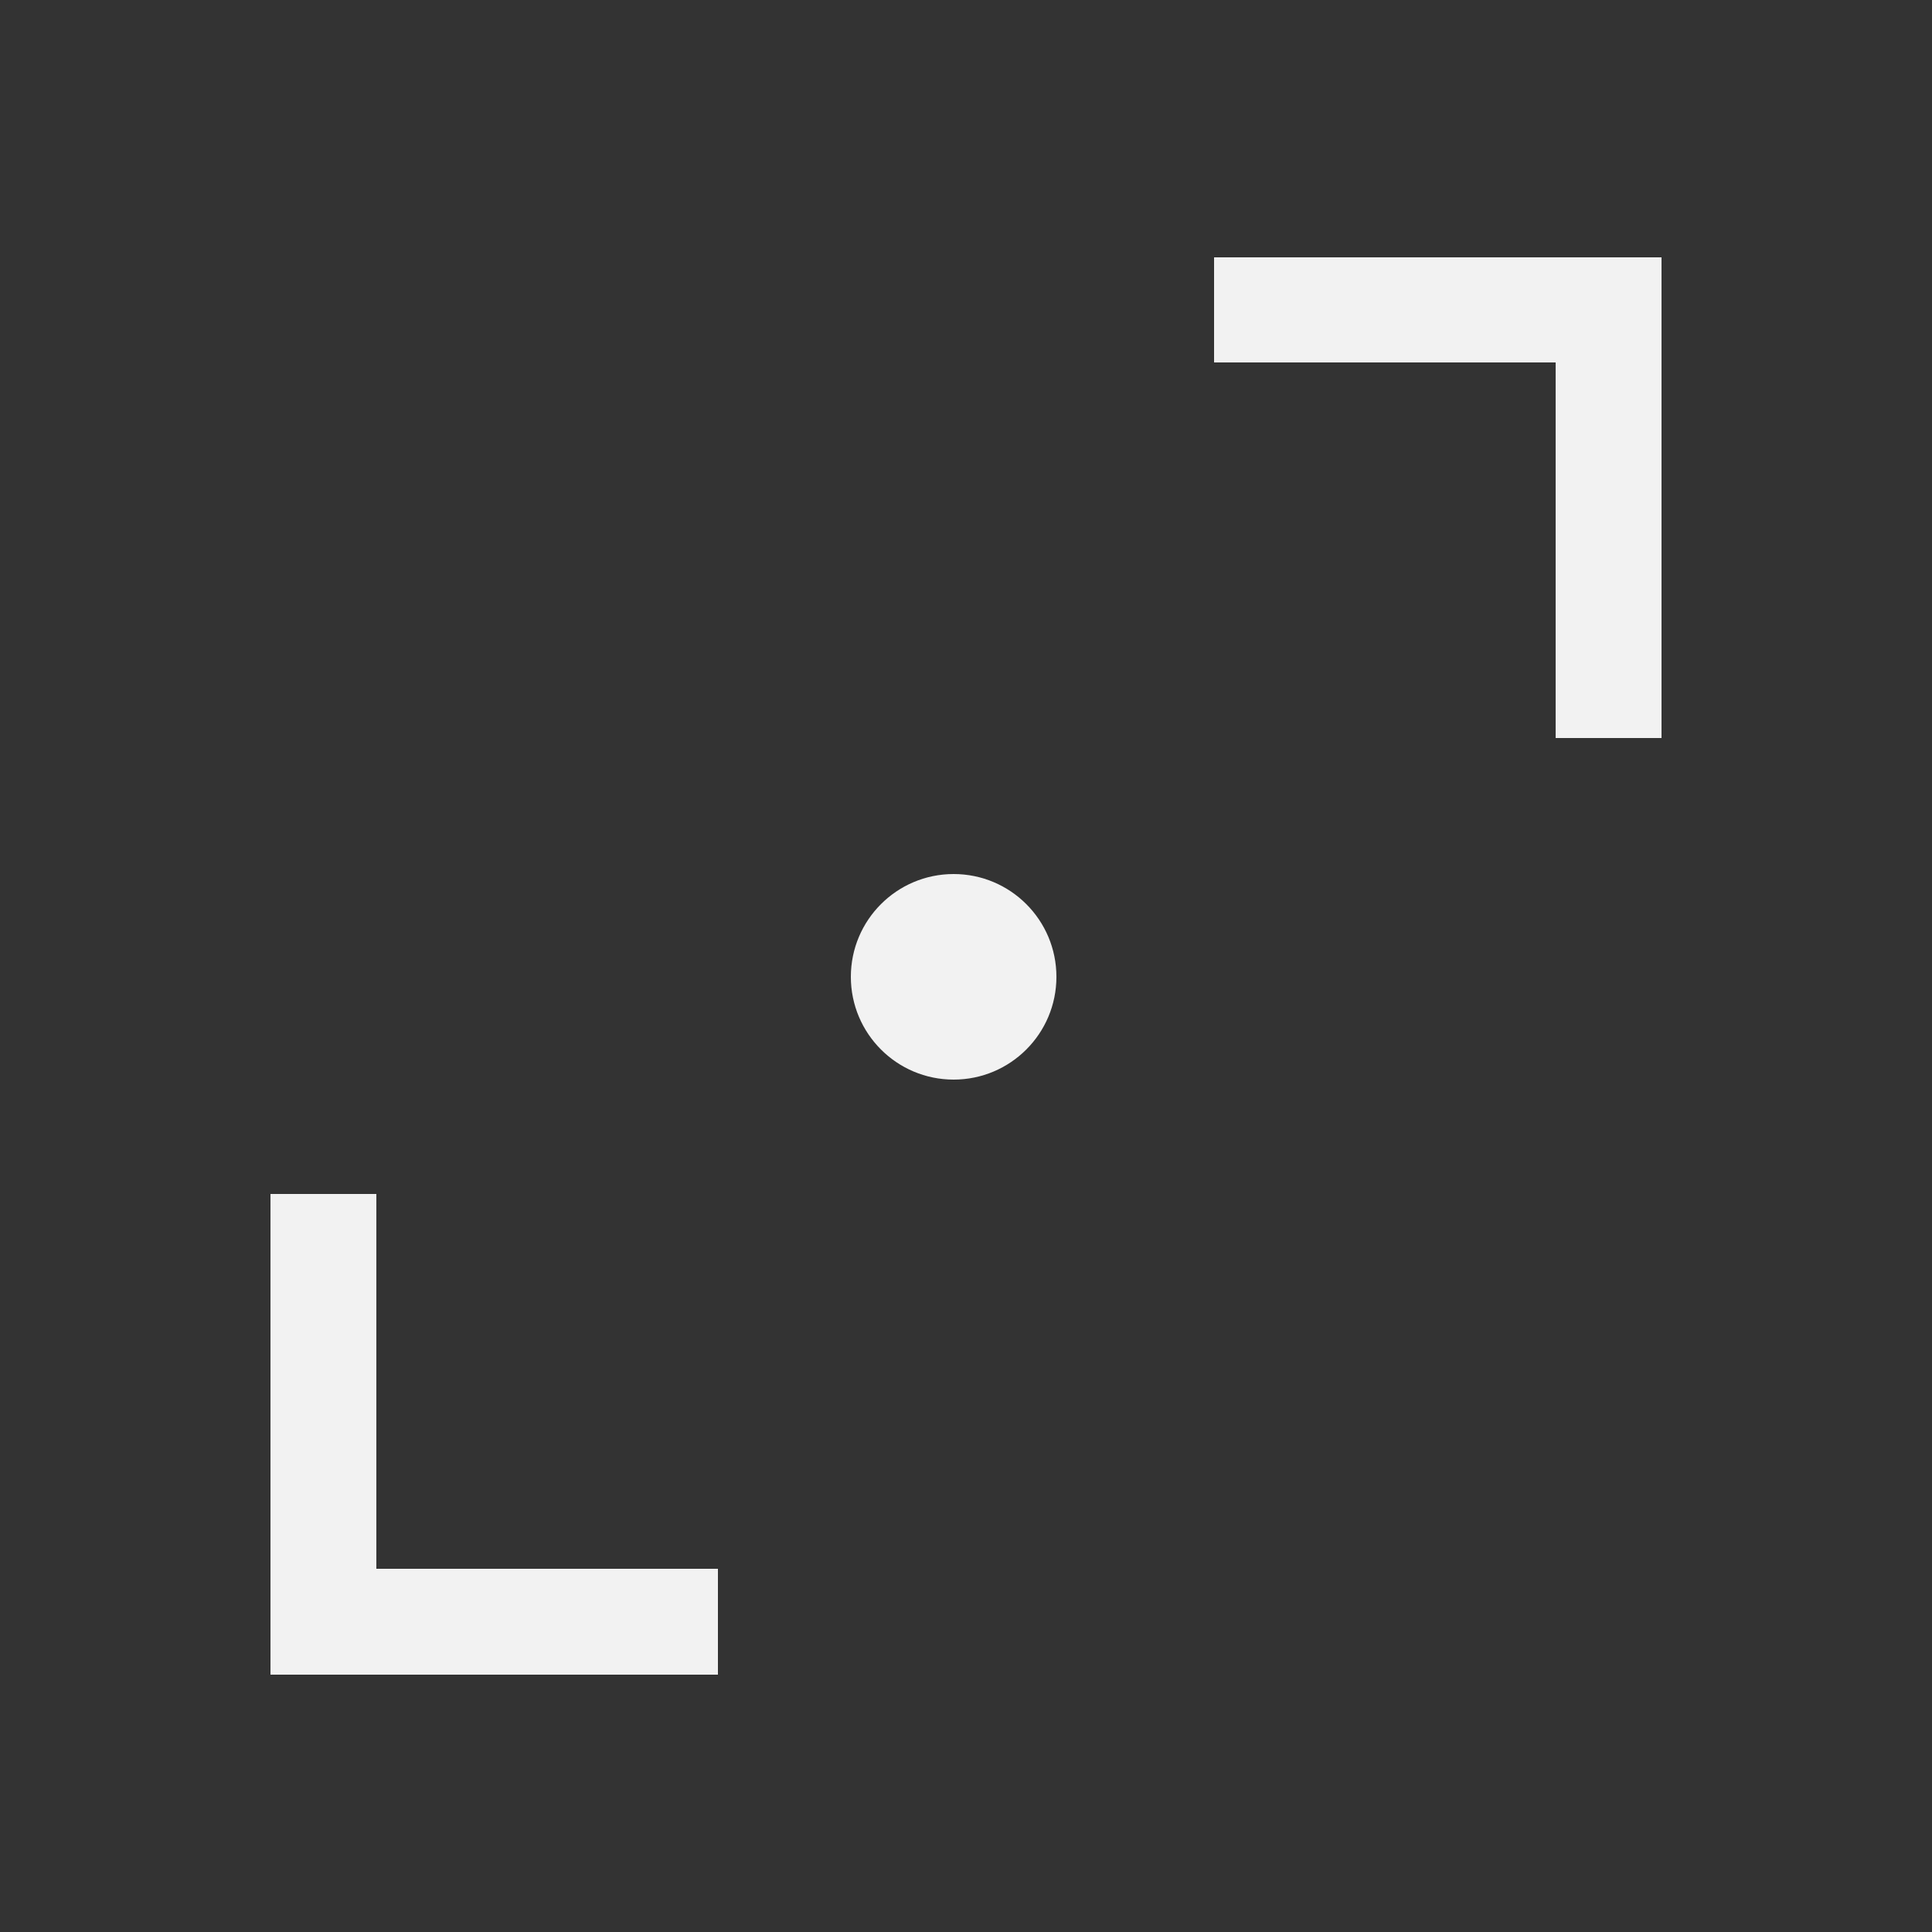
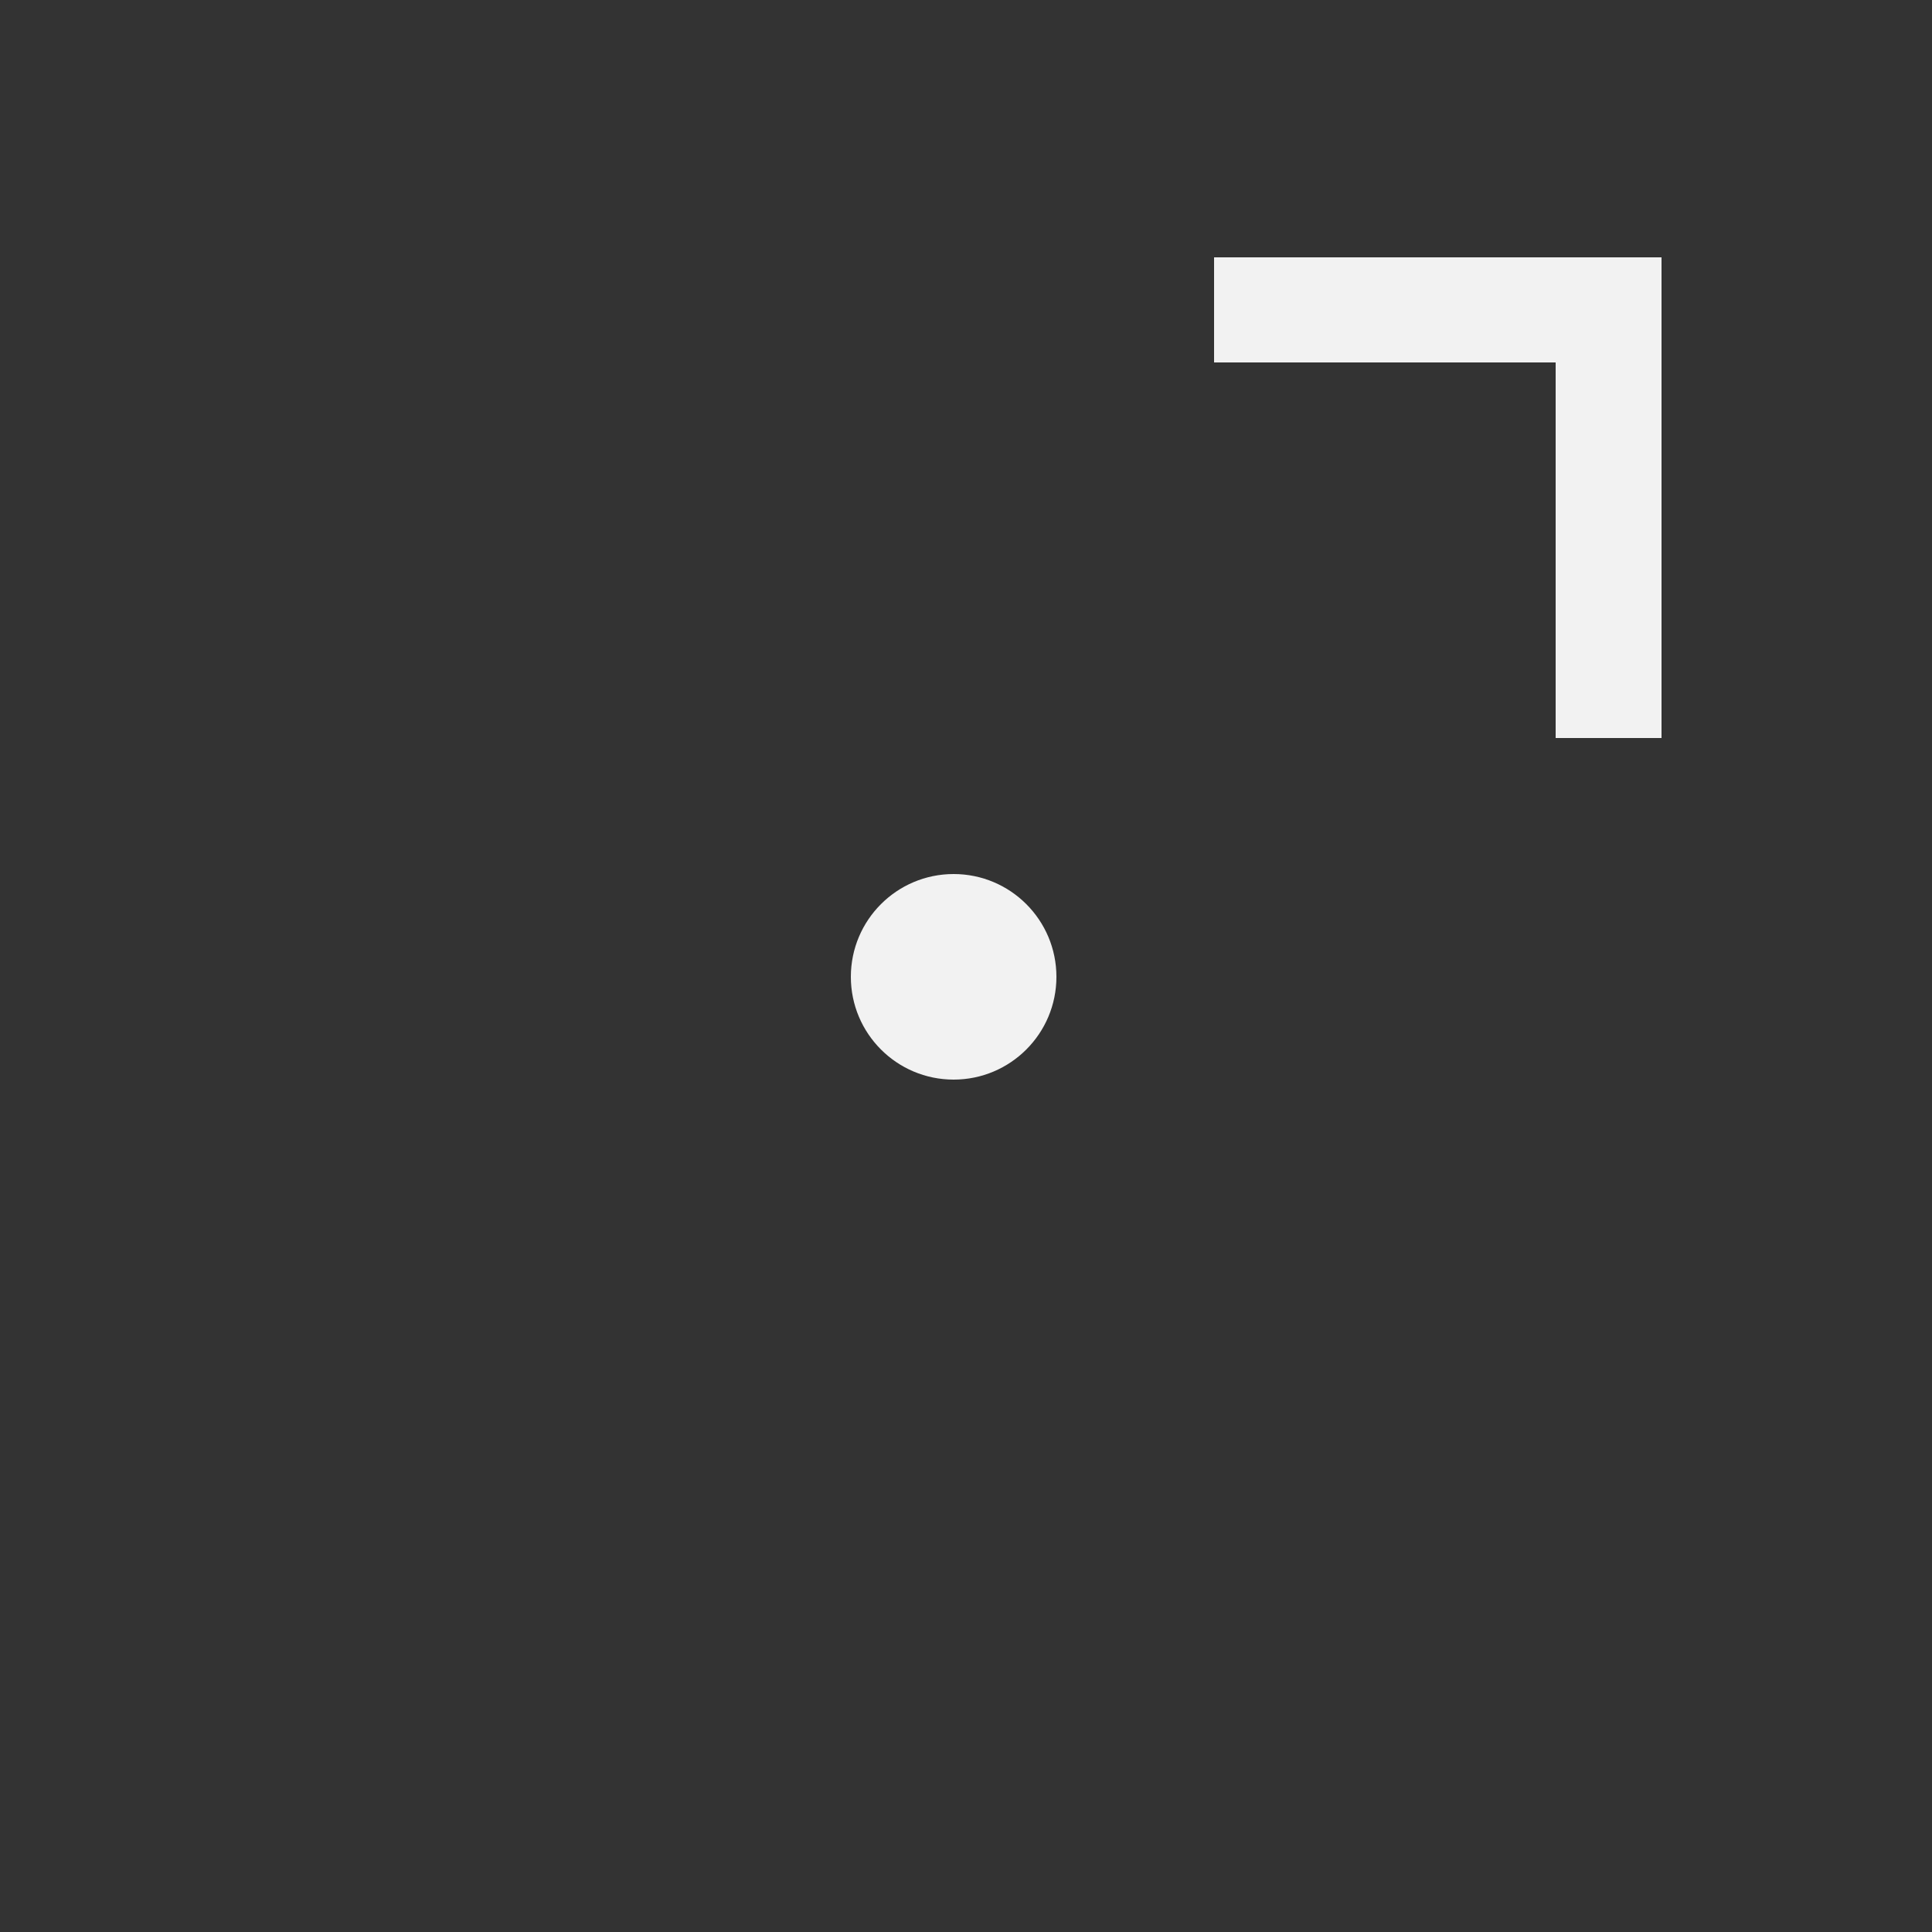
<svg xmlns="http://www.w3.org/2000/svg" id="Capa_1" data-name="Capa 1" viewBox="0 0 25 25">
  <rect x="0" y="0" width="25" height="25" fill="#333333" stroke="none" />
  <defs>
    <style>
      .cls-1 {
        fill: #f2f2f2;
        stroke-width: 0px;
      }
    </style>
  </defs>
-   <polygon class="cls-1" points="9.29 21.67 3.5 21.67 3.5 15.45 4.87 15.45 4.87 20.3 9.29 20.3 9.29 21.67" />
  <polygon class="cls-1" points="21.5 9.55 20.13 9.55 20.13 4.69 15.71 4.69 15.71 3.33 21.5 3.33 21.5 9.55" />
  <circle class="cls-1" cx="12.34" cy="12.64" r="1.33" />
</svg>